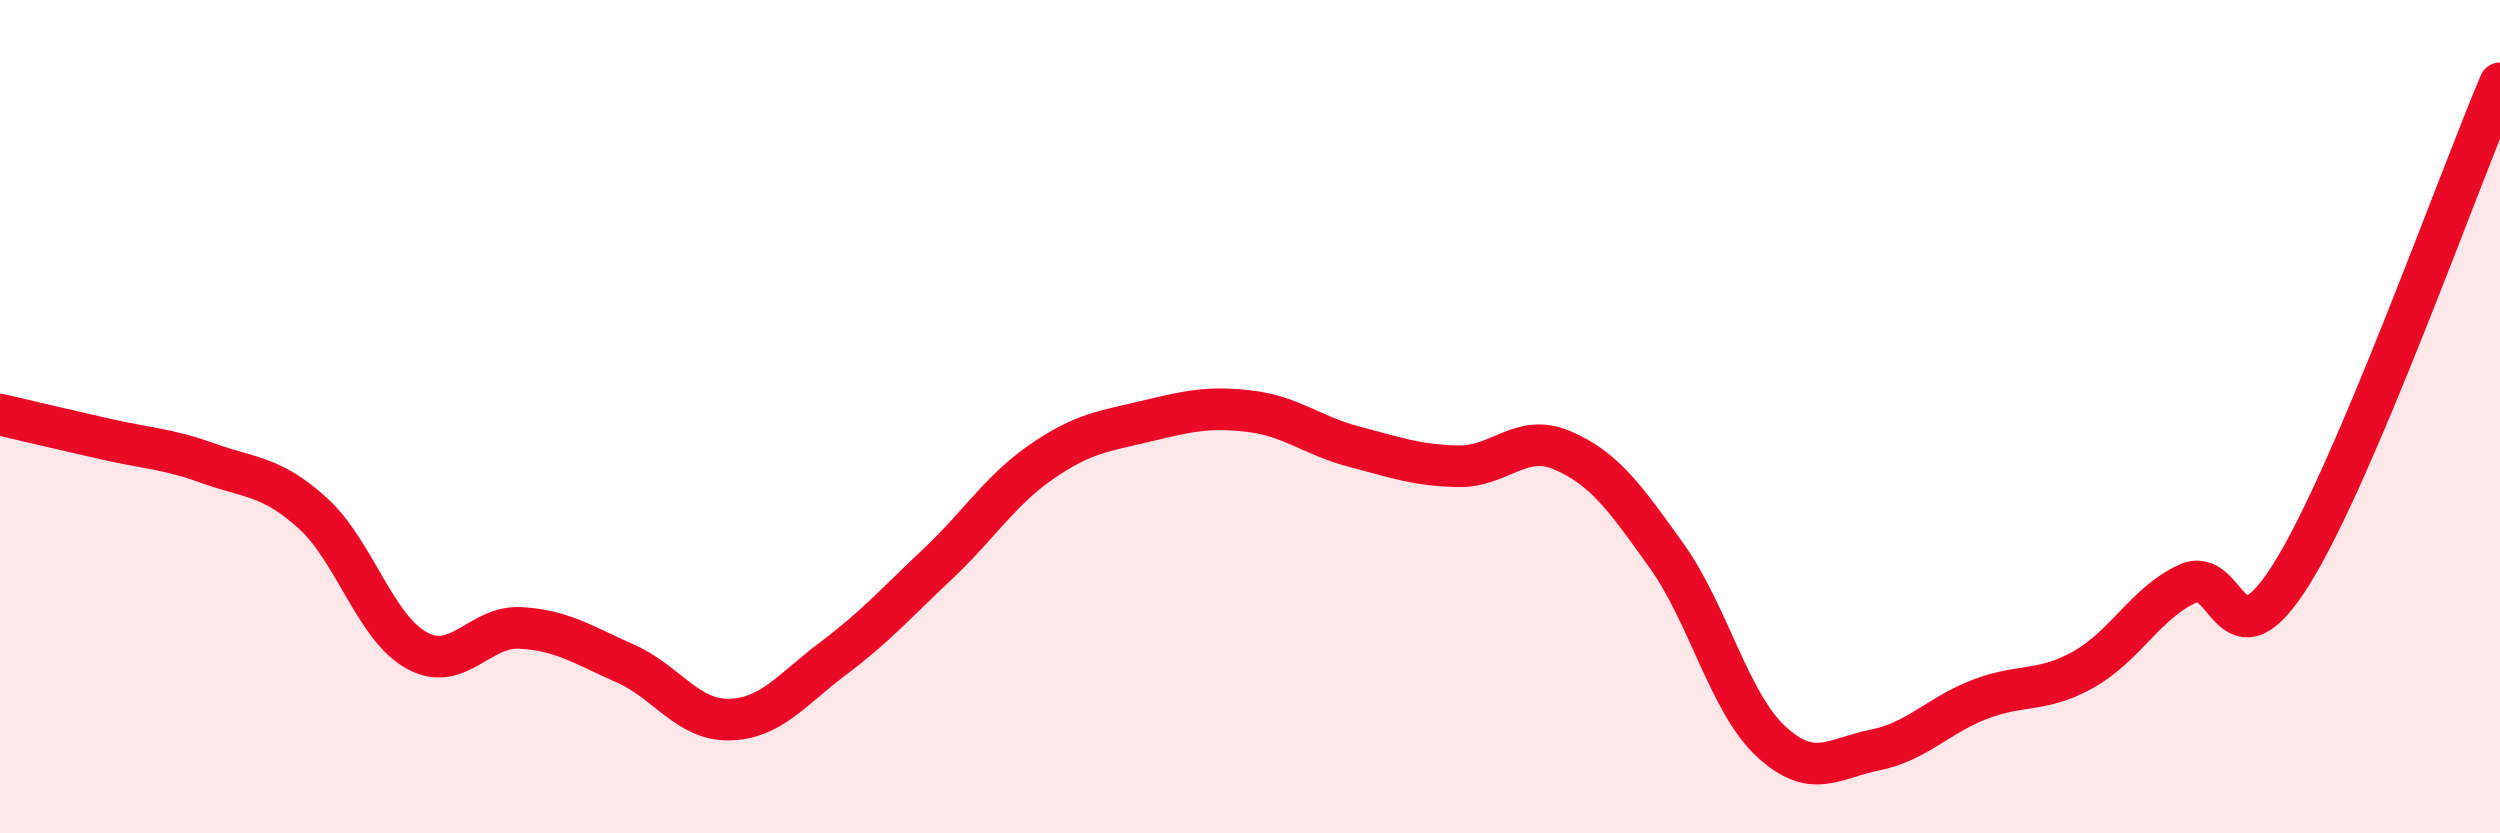
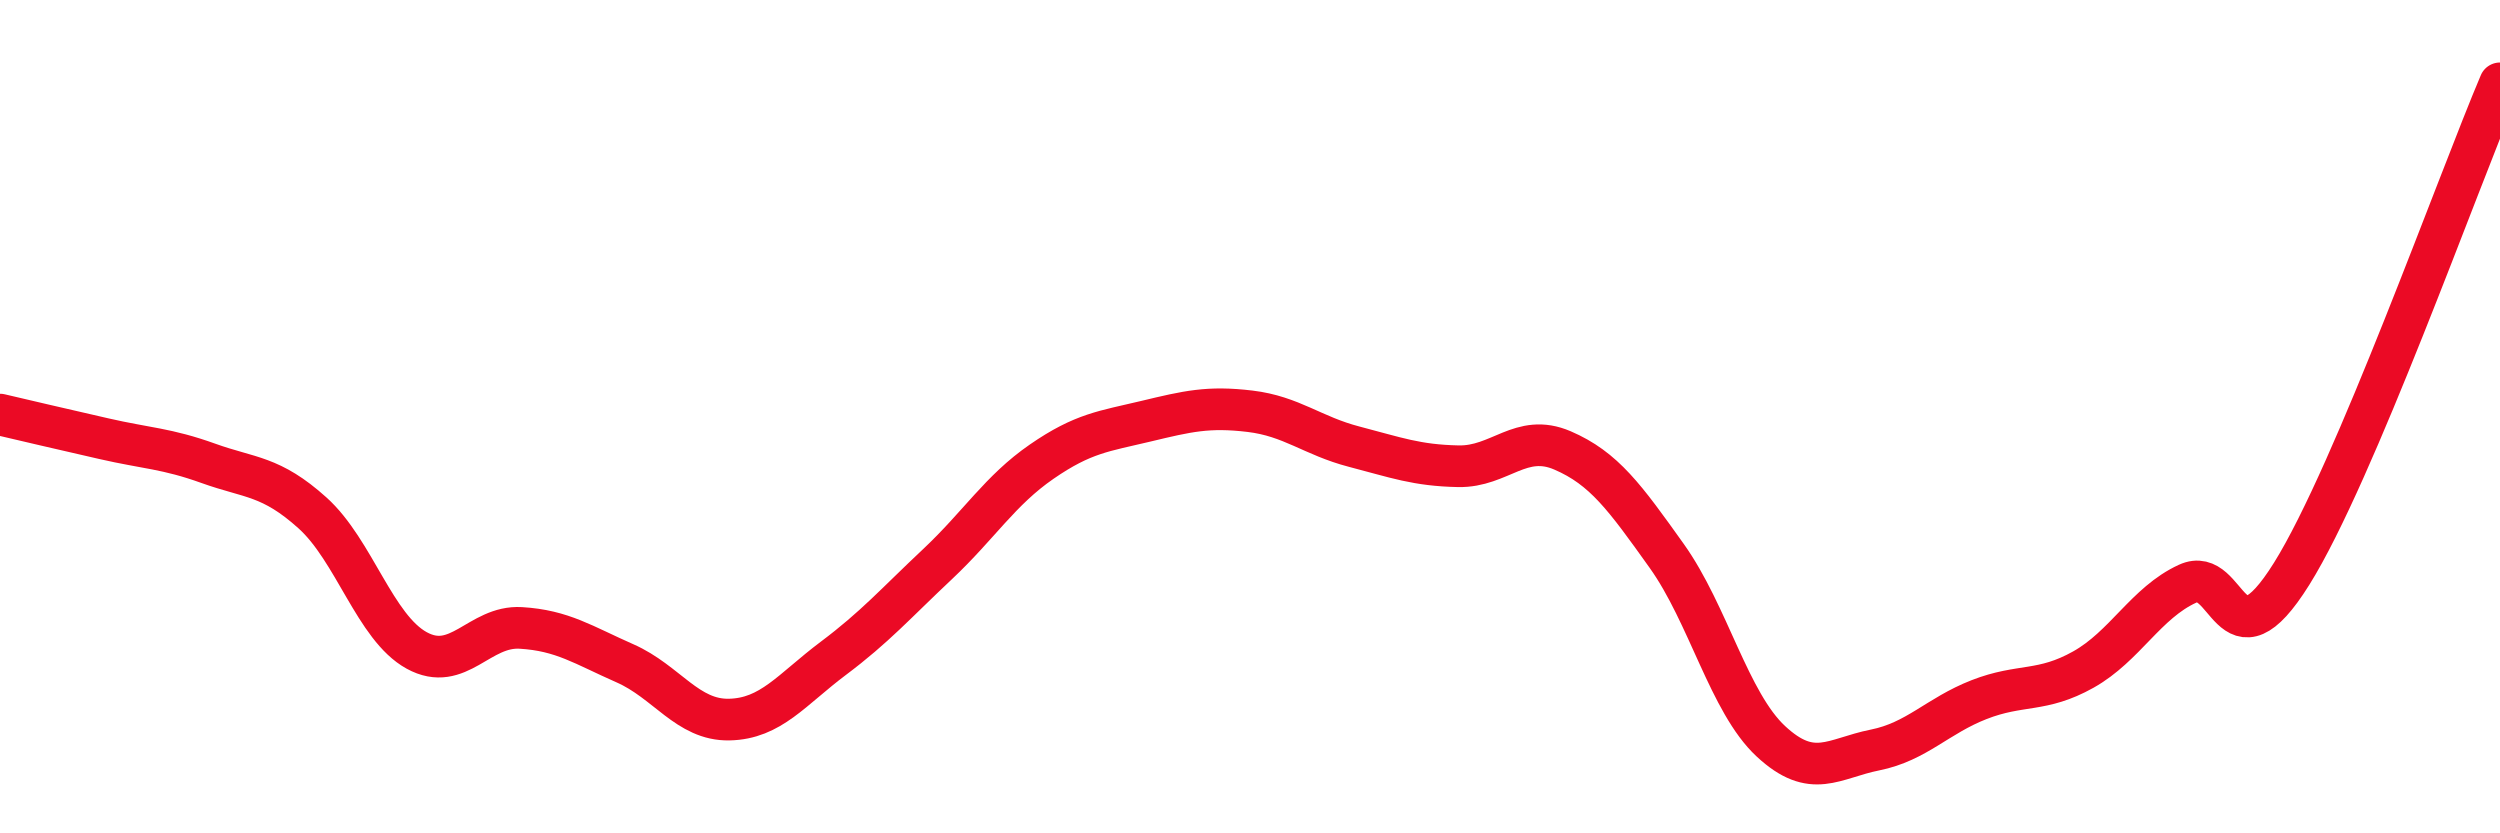
<svg xmlns="http://www.w3.org/2000/svg" width="60" height="20" viewBox="0 0 60 20">
-   <path d="M 0,9.95 C 0.5,10.07 1.5,10.3 2.5,10.53 C 3.5,10.76 4,10.76 5,11.12 C 6,11.48 6.5,11.41 7.5,12.31 C 8.5,13.21 9,15.06 10,15.61 C 11,16.16 11.5,15.01 12.5,15.07 C 13.5,15.13 14,15.48 15,15.92 C 16,16.36 16.5,17.29 17.5,17.27 C 18.5,17.25 19,16.55 20,15.8 C 21,15.05 21.5,14.48 22.5,13.54 C 23.5,12.6 24,11.77 25,11.08 C 26,10.39 26.5,10.35 27.5,10.11 C 28.5,9.87 29,9.75 30,9.87 C 31,9.99 31.5,10.46 32.5,10.72 C 33.5,10.98 34,11.17 35,11.19 C 36,11.21 36.5,10.38 37.5,10.81 C 38.5,11.24 39,11.94 40,13.34 C 41,14.74 41.5,16.86 42.5,17.79 C 43.5,18.72 44,18.2 45,18 C 46,17.8 46.5,17.18 47.5,16.79 C 48.5,16.4 49,16.63 50,16.07 C 51,15.51 51.5,14.47 52.5,14.01 C 53.5,13.55 53.5,16.17 55,13.77 C 56.5,11.37 59,4.35 60,2L60 20L0 20Z" fill="#EB0A25" opacity="0.1" stroke-linecap="round" stroke-linejoin="round" />
  <path d="M 0,9.95 C 0.5,10.07 1.5,10.3 2.5,10.53 C 3.5,10.76 4,10.76 5,11.12 C 6,11.48 6.5,11.41 7.5,12.31 C 8.5,13.21 9,15.06 10,15.61 C 11,16.16 11.5,15.01 12.5,15.07 C 13.5,15.13 14,15.48 15,15.92 C 16,16.36 16.5,17.29 17.5,17.27 C 18.5,17.25 19,16.55 20,15.8 C 21,15.05 21.5,14.48 22.5,13.54 C 23.5,12.6 24,11.77 25,11.08 C 26,10.39 26.5,10.35 27.5,10.11 C 28.5,9.87 29,9.75 30,9.87 C 31,9.99 31.5,10.46 32.5,10.72 C 33.5,10.98 34,11.17 35,11.19 C 36,11.21 36.5,10.38 37.5,10.81 C 38.5,11.24 39,11.94 40,13.34 C 41,14.74 41.5,16.86 42.5,17.79 C 43.5,18.72 44,18.2 45,18 C 46,17.8 46.5,17.18 47.5,16.79 C 48.5,16.4 49,16.63 50,16.07 C 51,15.51 51.5,14.47 52.5,14.01 C 53.5,13.55 53.5,16.17 55,13.77 C 56.5,11.37 59,4.35 60,2" stroke="#EB0A25" stroke-width="1" fill="none" stroke-linecap="round" stroke-linejoin="round" />
</svg>